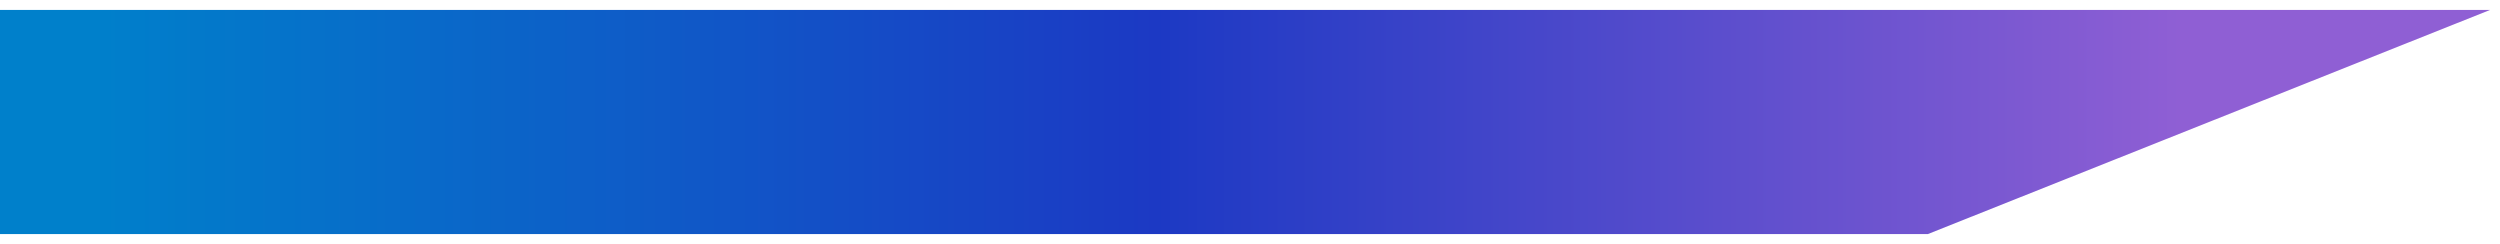
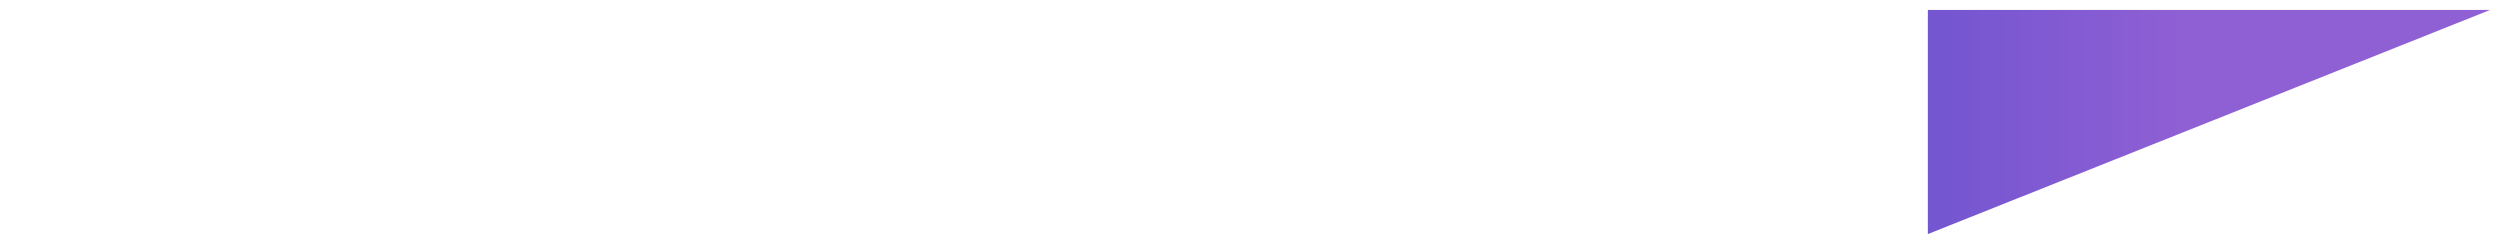
<svg xmlns="http://www.w3.org/2000/svg" width="1004" height="98" viewBox="0 0 1004 98" fill="none">
  <g filter="url(#filter0_d_611_51)">
-     <path d="M1000 0L774.226 90H0V0H1000Z" fill="url(#paint0_linear_611_51)" />
+     <path d="M1000 0L774.226 90V0H1000Z" fill="url(#paint0_linear_611_51)" />
  </g>
  <defs>
    <filter id="filter0_d_611_51" x="-4" y="0" width="1008" height="98" filterUnits="userSpaceOnUse" color-interpolation-filters="sRGB">
      <feFlood flood-opacity="0" result="BackgroundImageFix" />
      <feColorMatrix in="SourceAlpha" type="matrix" values="0 0 0 0 0 0 0 0 0 0 0 0 0 0 0 0 0 0 127 0" result="hardAlpha" />
      <feOffset dy="4" />
      <feGaussianBlur stdDeviation="2" />
      <feComposite in2="hardAlpha" operator="out" />
      <feColorMatrix type="matrix" values="0 0 0 0 0 0 0 0 0 0 0 0 0 0 0 0 0 0 0.25 0" />
      <feBlend mode="normal" in2="BackgroundImageFix" result="effect1_dropShadow_611_51" />
      <feBlend mode="normal" in="SourceGraphic" in2="effect1_dropShadow_611_51" result="shape" />
    </filter>
    <linearGradient id="paint0_linear_611_51" x1="37" y1="90" x2="875.5" y2="90" gradientUnits="userSpaceOnUse">
      <stop stop-color="#0080CB" />
      <stop offset="0.51" stop-color="#1C39C4" />
      <stop offset="1" stop-color="#8F5FD4" />
    </linearGradient>
  </defs>
</svg>